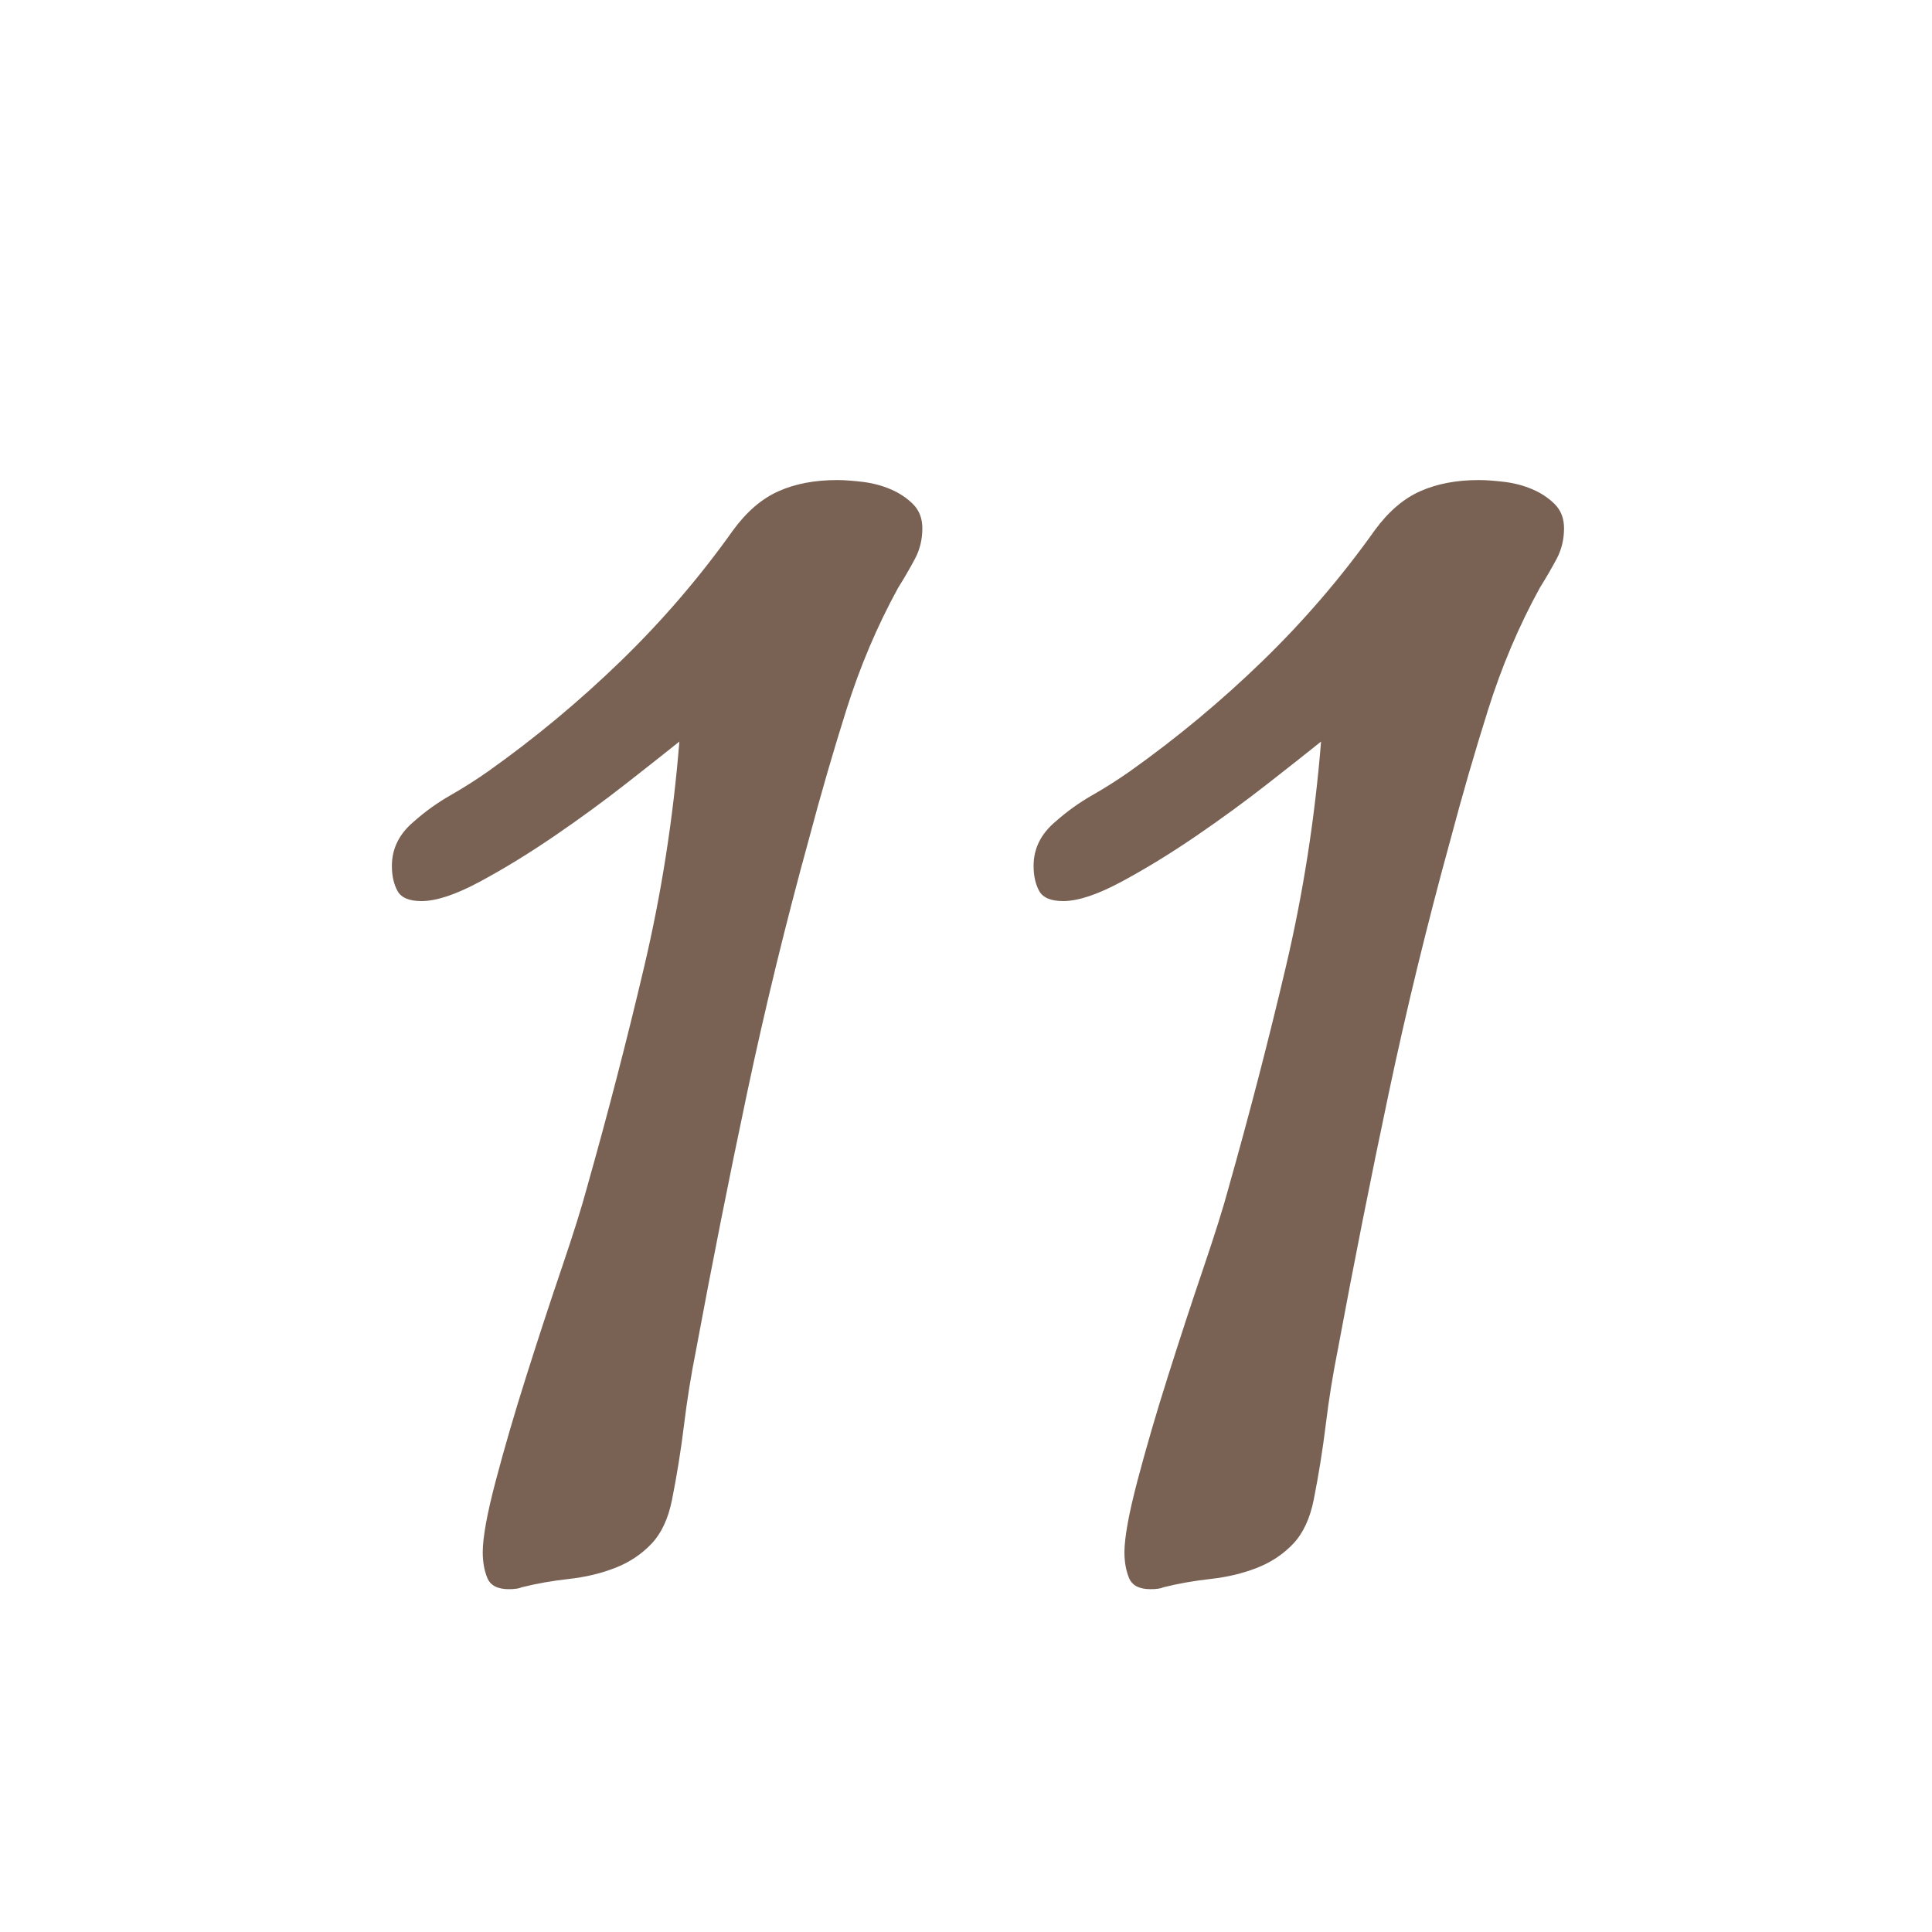
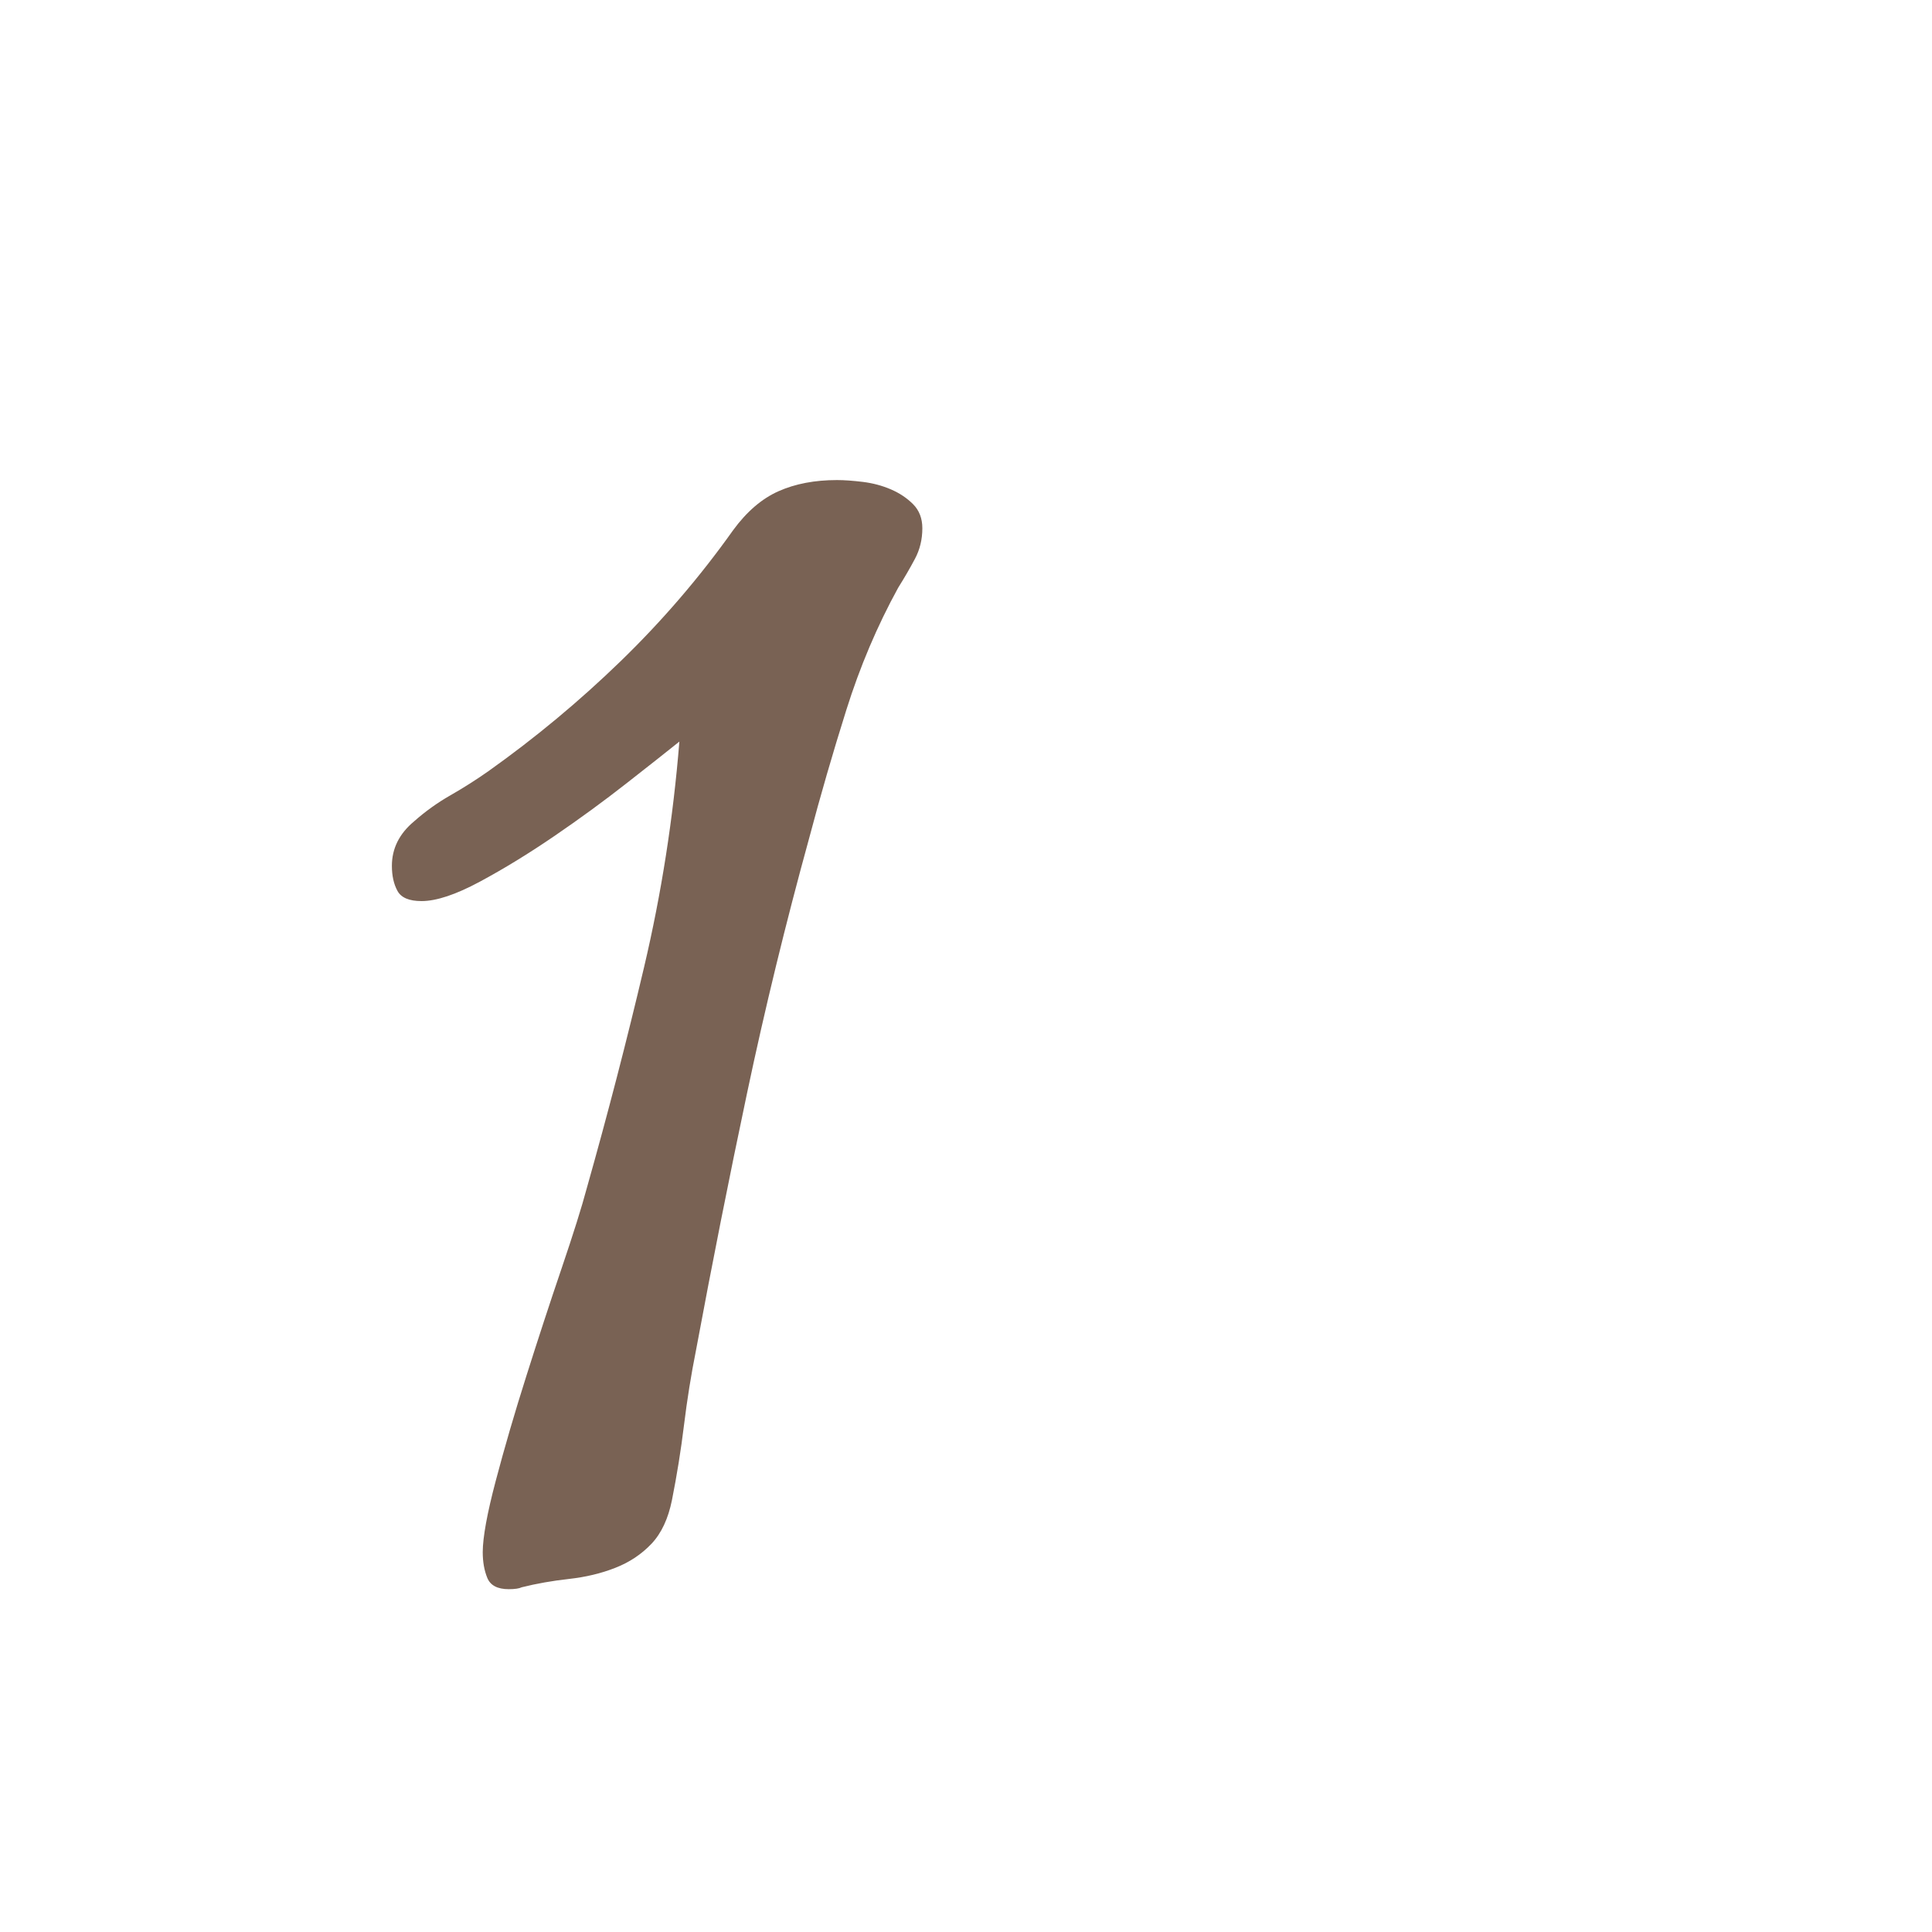
<svg xmlns="http://www.w3.org/2000/svg" version="1.1" id="レイヤー_1" x="0px" y="0px" width="50px" height="50px" viewBox="0 0 50 50" enable-background="new 0 0 50 50" xml:space="preserve">
  <g>
    <path fill="#796254" d="M12.831,38.319c0.224-0.848,0.487-1.752,0.792-2.712c0.304-0.96,0.607-1.888,0.912-2.784   c0.304-0.896,0.52-1.583,0.648-2.063c0.543-1.92,1.039-3.832,1.487-5.736c0.448-1.903,0.752-3.847,0.912-5.832   c-0.32,0.257-0.776,0.617-1.368,1.08c-0.592,0.464-1.216,0.92-1.872,1.368c-0.656,0.448-1.296,0.84-1.92,1.176   s-1.128,0.504-1.512,0.504c-0.32,0-0.528-0.087-0.624-0.264c-0.096-0.176-0.144-0.392-0.144-0.648c0-0.448,0.191-0.832,0.575-1.152   c0.288-0.255,0.601-0.48,0.937-0.672s0.664-0.4,0.983-0.624c1.216-0.864,2.36-1.815,3.433-2.856c1.071-1.04,2.04-2.167,2.904-3.384   c0.352-0.48,0.743-0.816,1.176-1.008c0.432-0.192,0.936-0.288,1.512-0.288c0.192,0,0.416,0.017,0.672,0.048   c0.256,0.032,0.496,0.096,0.72,0.192s0.416,0.224,0.576,0.384c0.16,0.161,0.24,0.369,0.24,0.624c0,0.288-0.064,0.552-0.192,0.792   c-0.128,0.24-0.271,0.488-0.432,0.744c-0.545,0.992-0.992,2.048-1.344,3.168c-0.353,1.121-0.672,2.225-0.96,3.312   c-0.608,2.208-1.145,4.408-1.608,6.6c-0.464,2.193-0.904,4.409-1.32,6.648c-0.128,0.641-0.232,1.288-0.312,1.944   c-0.08,0.656-0.185,1.304-0.312,1.943c-0.097,0.48-0.272,0.856-0.528,1.128c-0.257,0.271-0.568,0.48-0.937,0.624   c-0.368,0.145-0.768,0.24-1.199,0.288c-0.433,0.048-0.841,0.12-1.225,0.216c-0.064,0.032-0.176,0.049-0.336,0.049   c-0.288,0-0.473-0.097-0.552-0.288c-0.08-0.192-0.12-0.417-0.12-0.672C12.495,39.783,12.606,39.168,12.831,38.319z" />
-     <path fill="#796254" d="M29.438,38.319c0.224-0.848,0.487-1.752,0.792-2.712c0.304-0.96,0.607-1.888,0.912-2.784   c0.304-0.896,0.52-1.583,0.648-2.063c0.543-1.92,1.039-3.832,1.487-5.736c0.448-1.903,0.752-3.847,0.912-5.832   c-0.32,0.257-0.776,0.617-1.368,1.08c-0.592,0.464-1.216,0.92-1.872,1.368c-0.656,0.448-1.296,0.84-1.92,1.176   s-1.128,0.504-1.512,0.504c-0.32,0-0.528-0.087-0.624-0.264c-0.096-0.176-0.144-0.392-0.144-0.648c0-0.448,0.191-0.832,0.575-1.152   c0.288-0.255,0.601-0.48,0.937-0.672s0.664-0.4,0.983-0.624c1.216-0.864,2.36-1.815,3.433-2.856c1.071-1.04,2.04-2.167,2.904-3.384   c0.352-0.48,0.743-0.816,1.176-1.008c0.432-0.192,0.936-0.288,1.512-0.288c0.192,0,0.416,0.017,0.672,0.048   c0.256,0.032,0.496,0.096,0.72,0.192s0.416,0.224,0.576,0.384c0.16,0.161,0.24,0.369,0.24,0.624c0,0.288-0.064,0.552-0.192,0.792   c-0.128,0.24-0.271,0.488-0.432,0.744c-0.545,0.992-0.992,2.048-1.344,3.168c-0.353,1.121-0.672,2.225-0.96,3.312   c-0.608,2.208-1.145,4.408-1.608,6.6c-0.464,2.193-0.904,4.409-1.32,6.648c-0.128,0.641-0.232,1.288-0.312,1.944   c-0.08,0.656-0.185,1.304-0.312,1.943c-0.097,0.48-0.272,0.856-0.528,1.128c-0.257,0.271-0.568,0.48-0.937,0.624   c-0.368,0.145-0.768,0.24-1.199,0.288c-0.433,0.048-0.841,0.12-1.225,0.216c-0.064,0.032-0.176,0.049-0.336,0.049   c-0.288,0-0.473-0.097-0.552-0.288c-0.08-0.192-0.12-0.417-0.12-0.672C29.103,39.783,29.214,39.168,29.438,38.319z" />
  </g>
</svg>